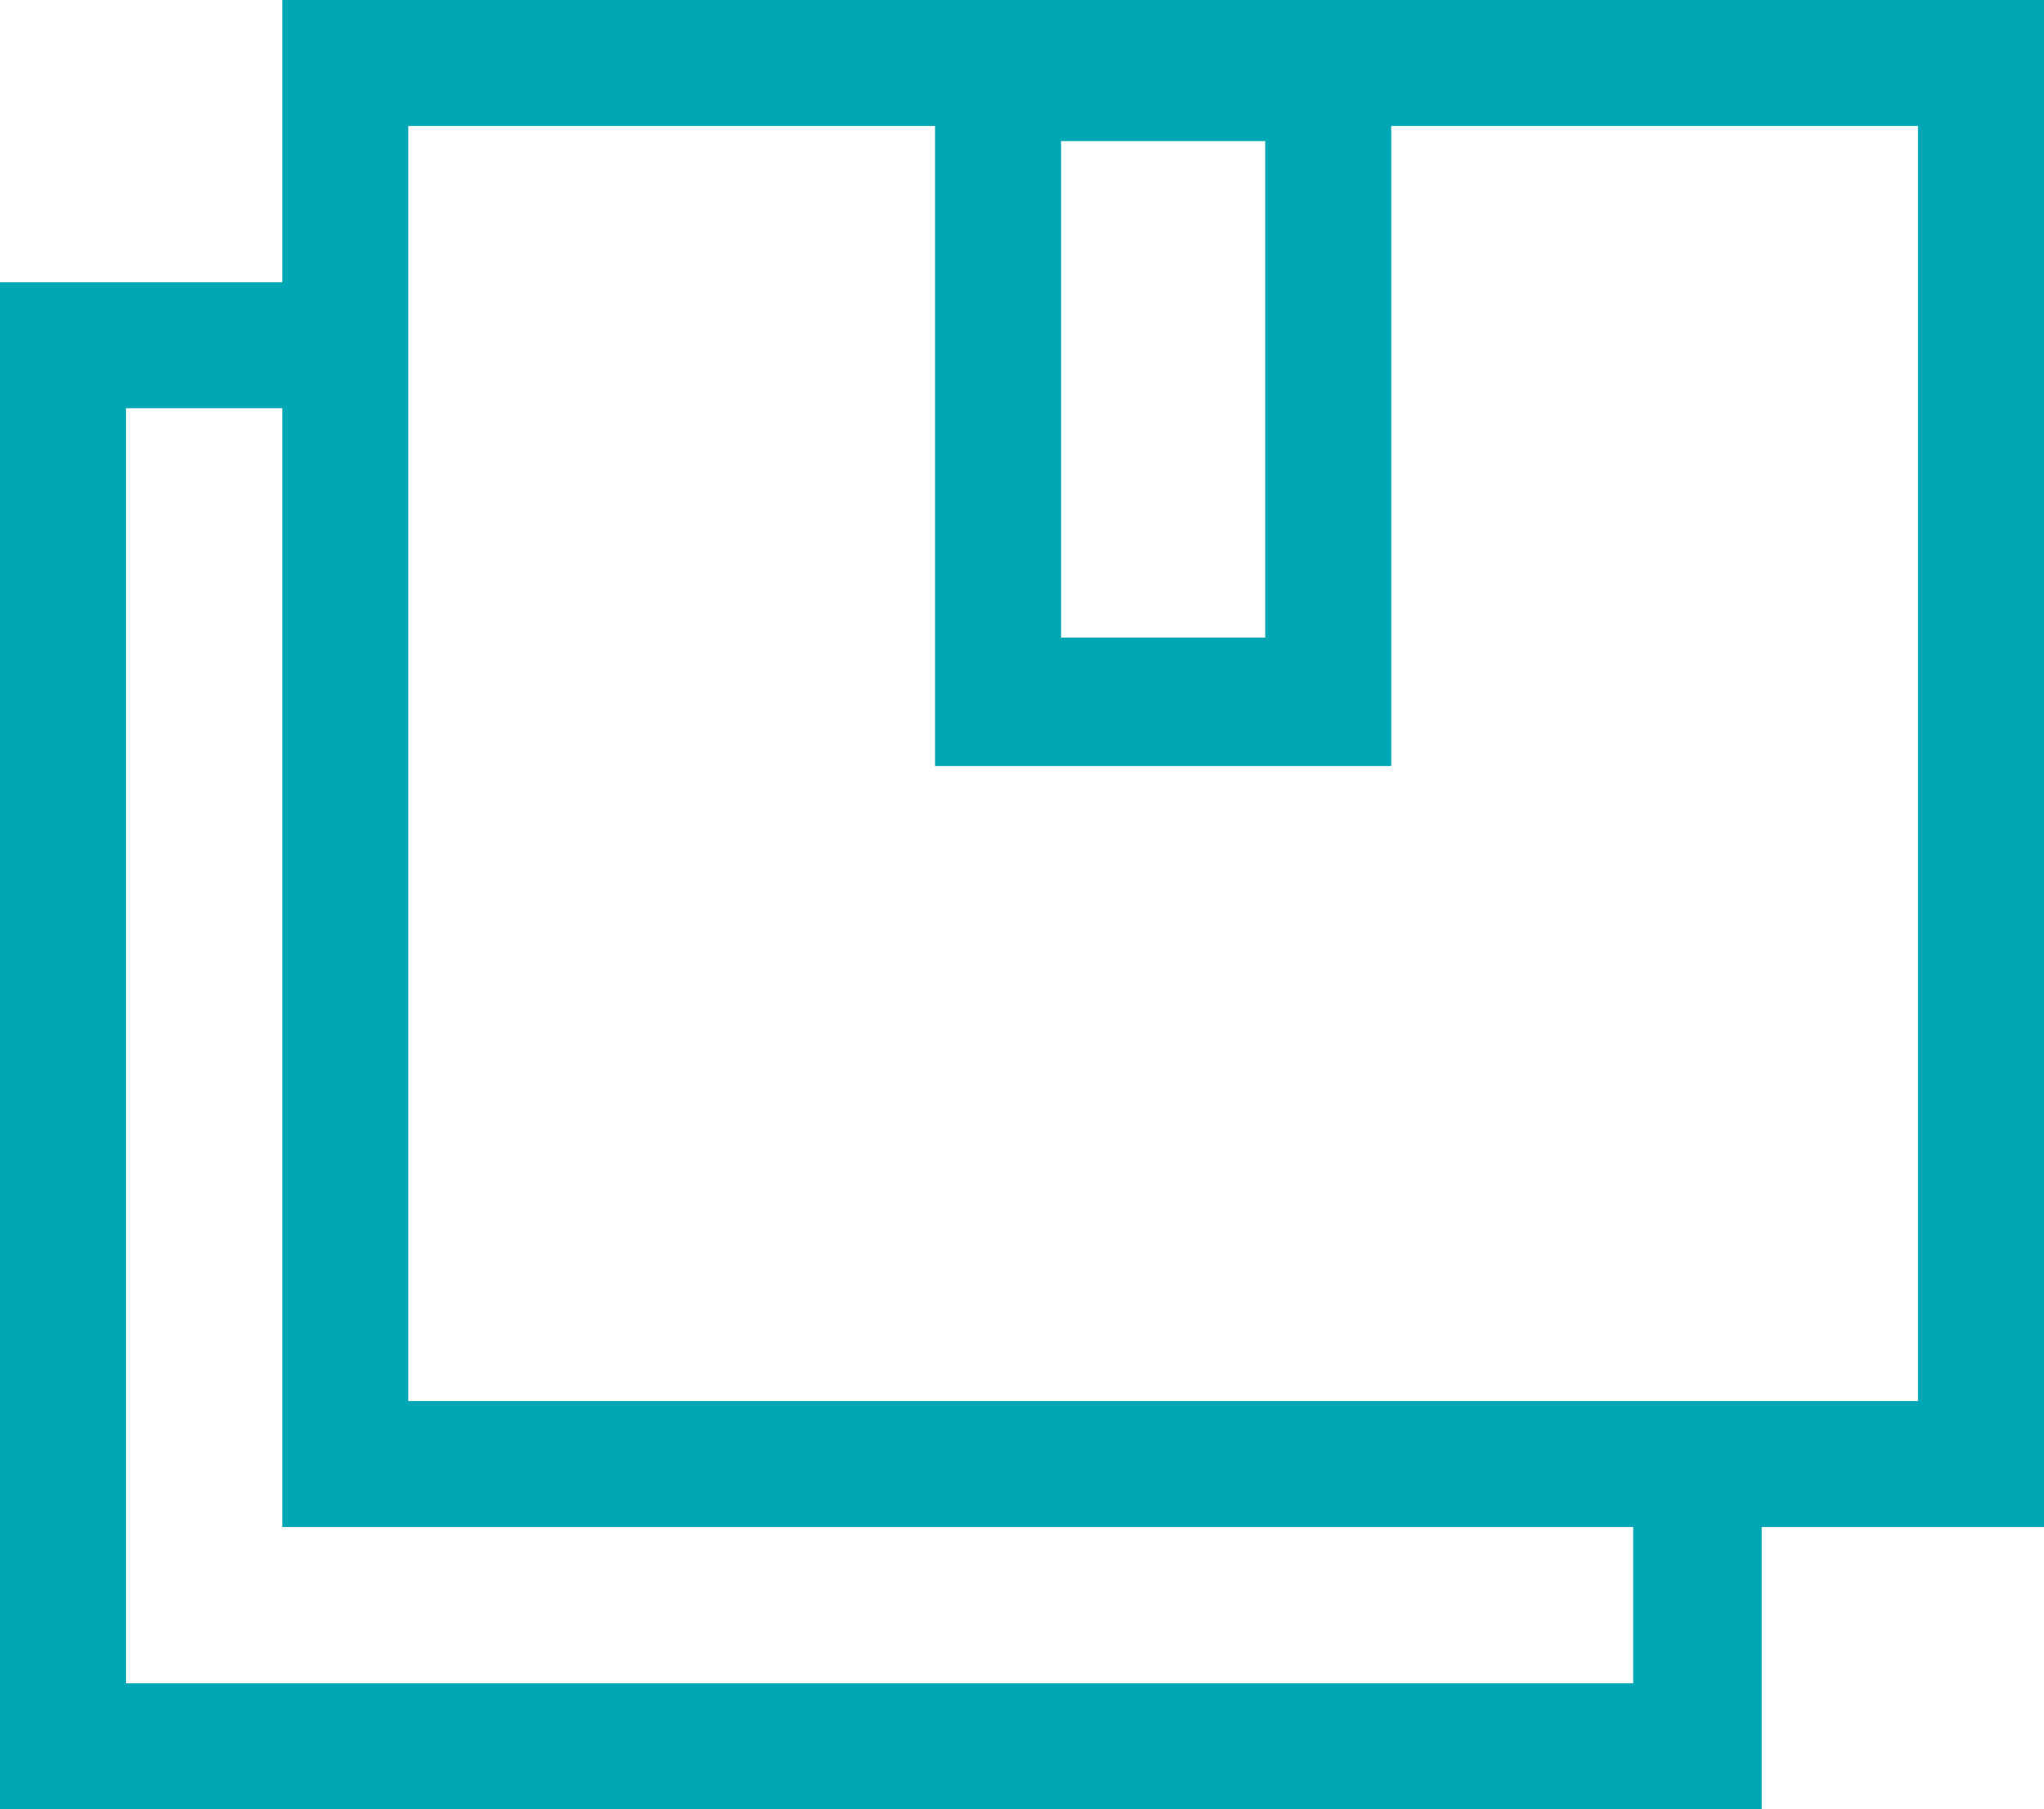
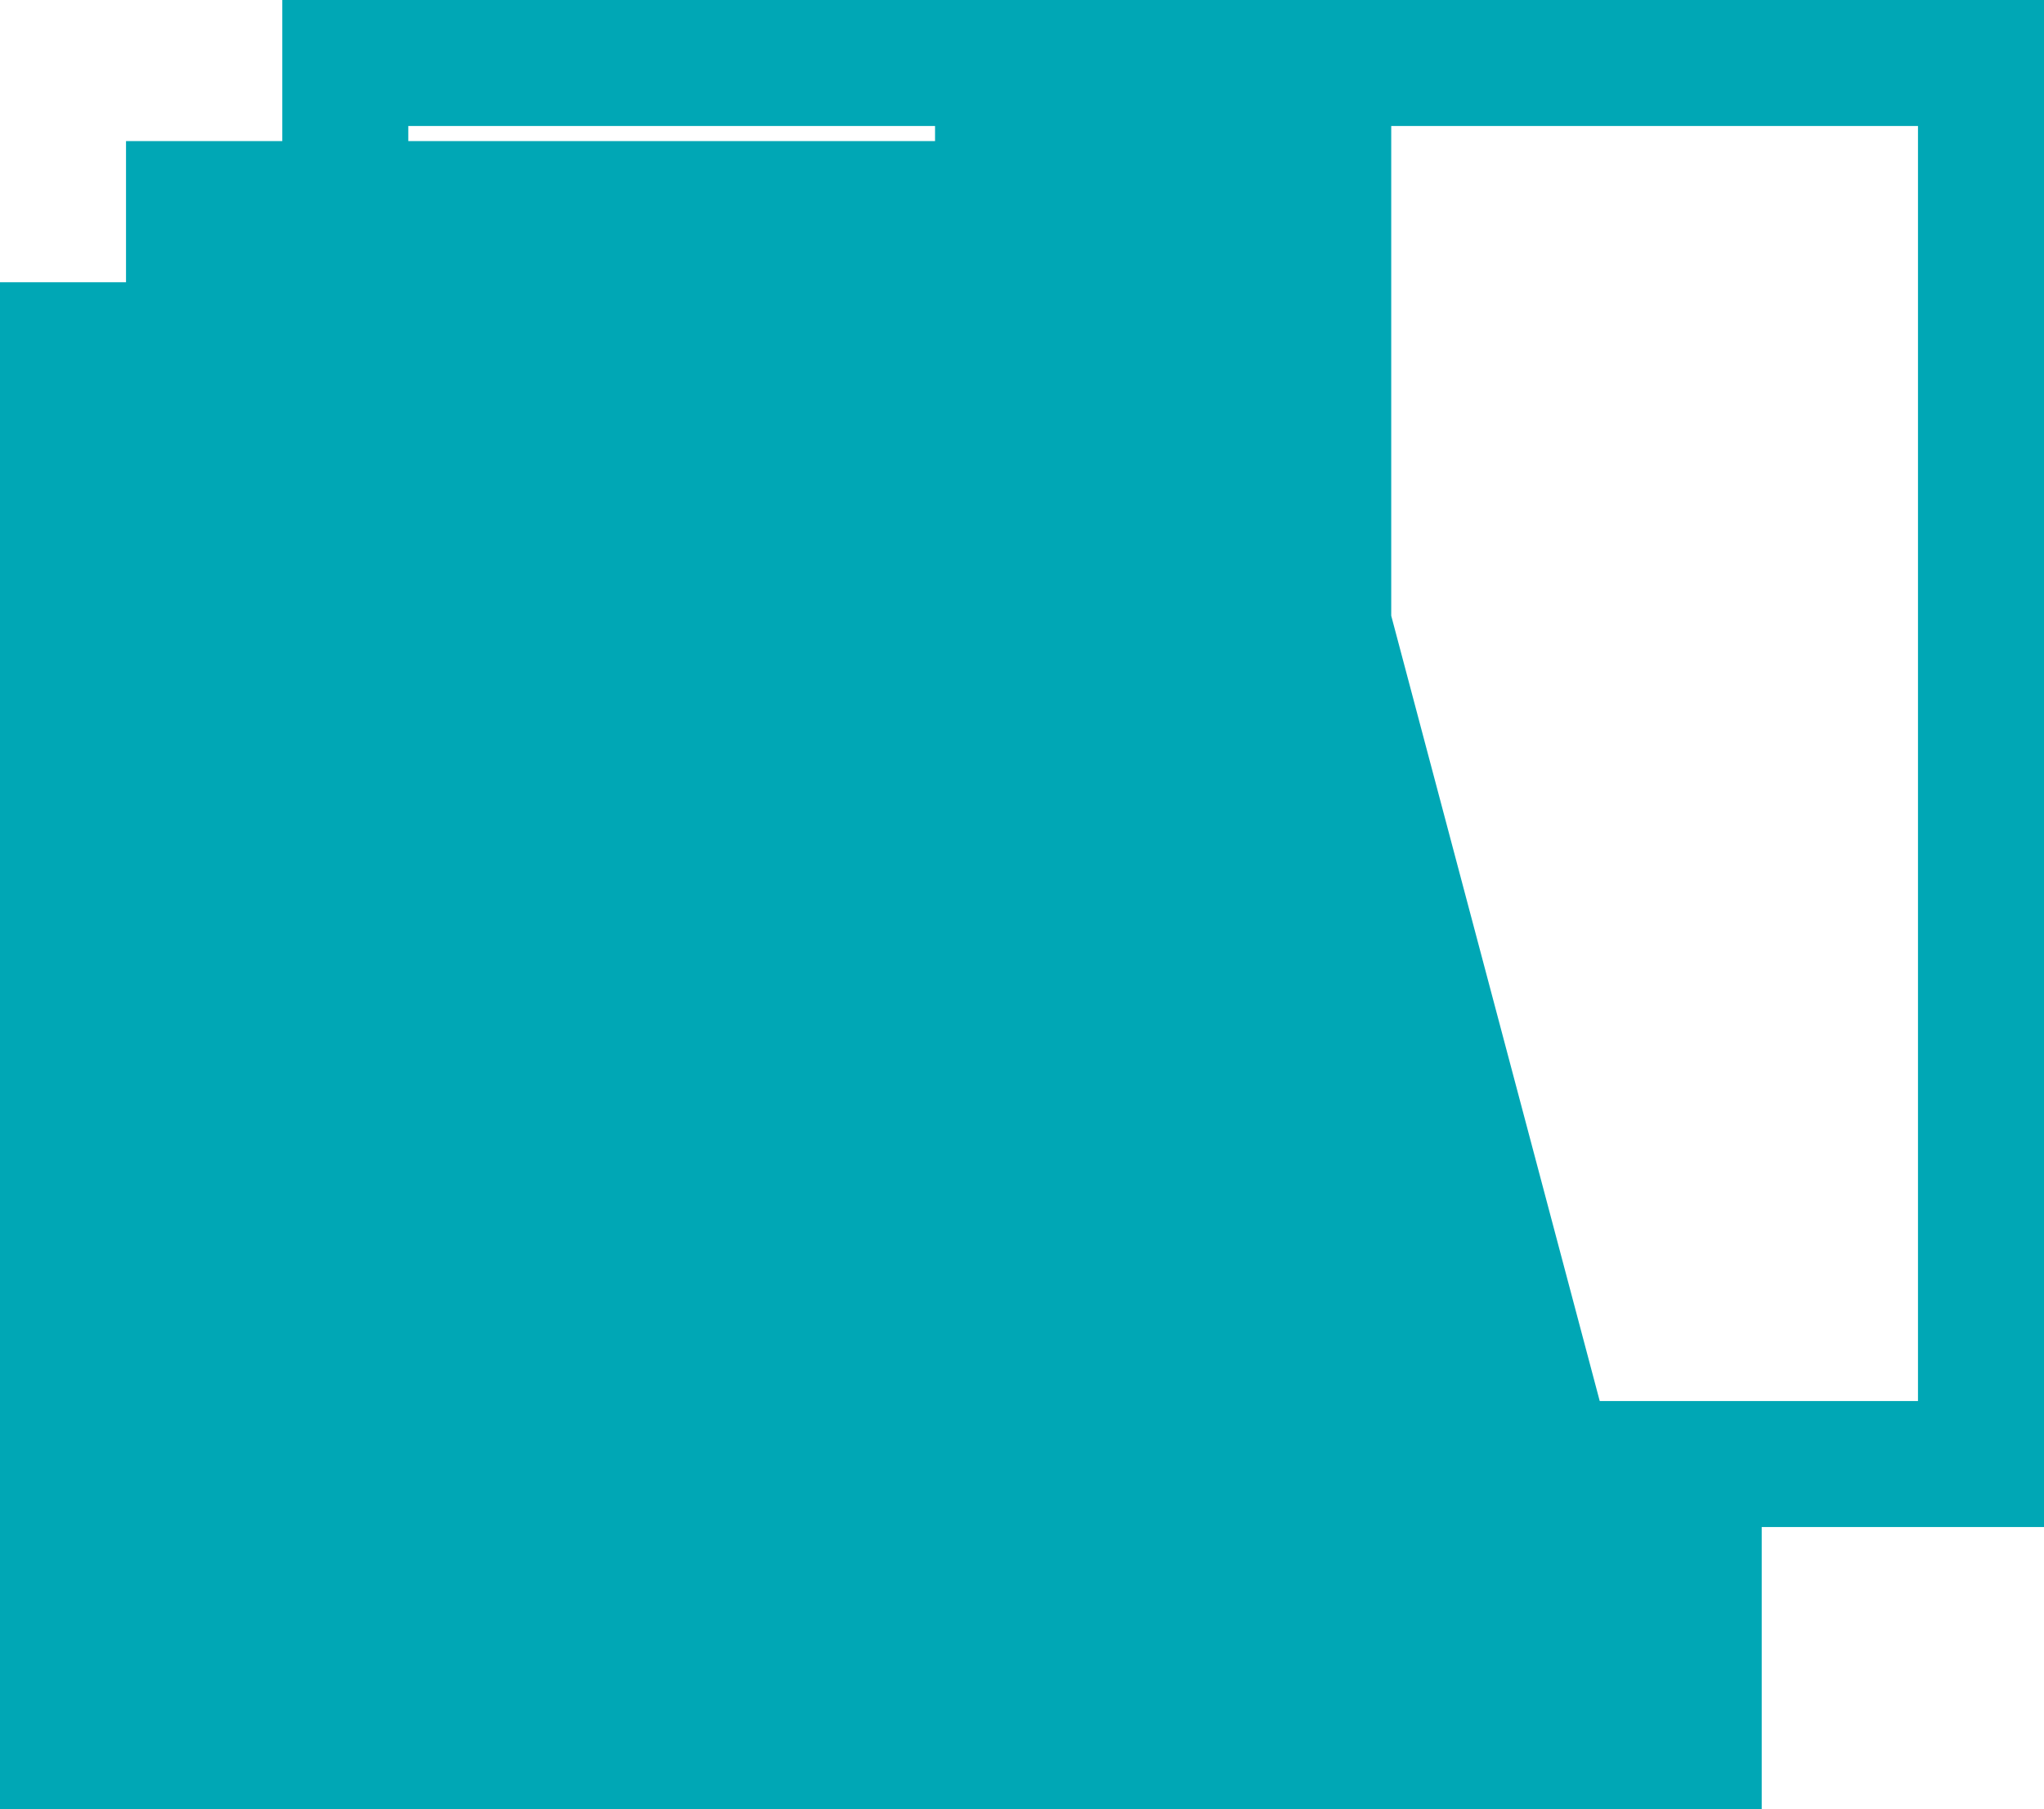
<svg xmlns="http://www.w3.org/2000/svg" width="81.1" height="71.8" viewBox="0 0 81.1 71.8">
-   <path d="M86.5,4.2H16.6V15.4H5.4V76H75.3V64.8H86.5ZM55.6,9.8V29.5H47.5V9.8ZM70.2,71H10.4V20.4h6.2V64.8H70.2ZM81.5,59.8H21.6V9.2H42.5V34.6H60.6V9.2H81.5Z" transform="translate(-5.4 -4.2)" fill="#00a7b5" />
+   <path d="M86.5,4.2H16.6V15.4H5.4V76H75.3V64.8H86.5ZM55.6,9.8V29.5H47.5V9.8ZH10.4V20.4h6.2V64.8H70.2ZM81.5,59.8H21.6V9.2H42.5V34.6H60.6V9.2H81.5Z" transform="translate(-5.4 -4.2)" fill="#00a7b5" />
</svg>